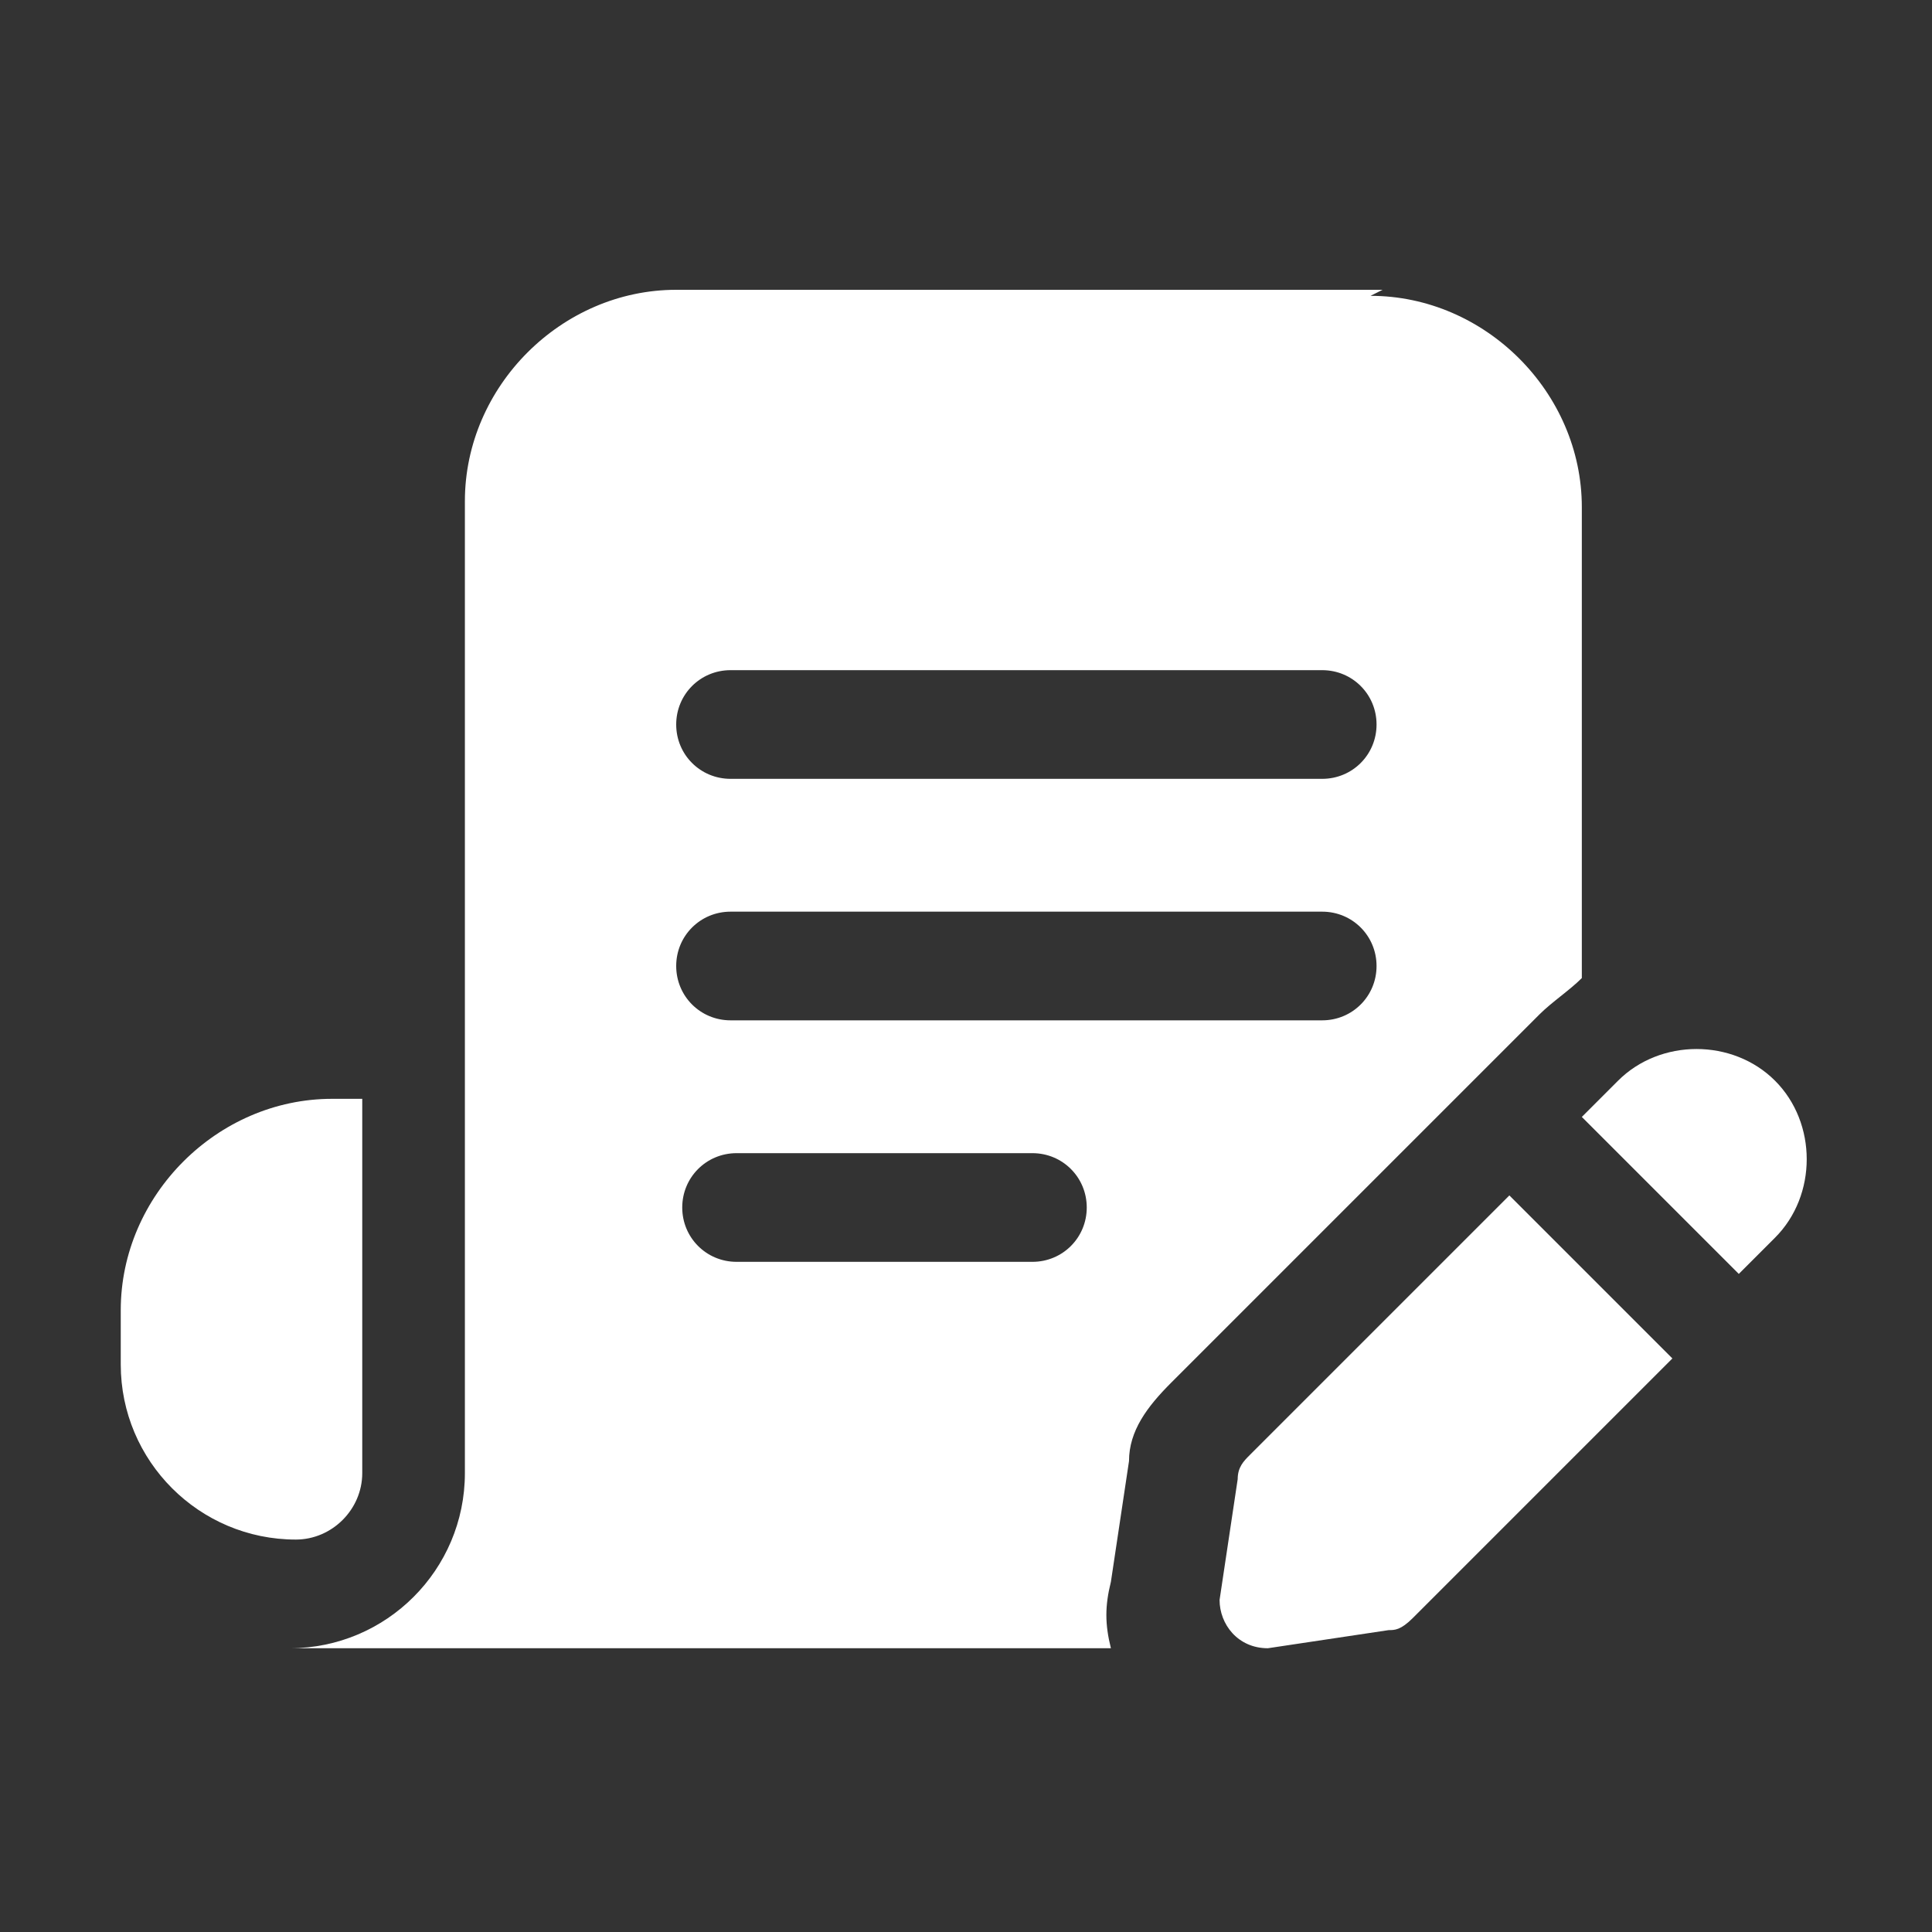
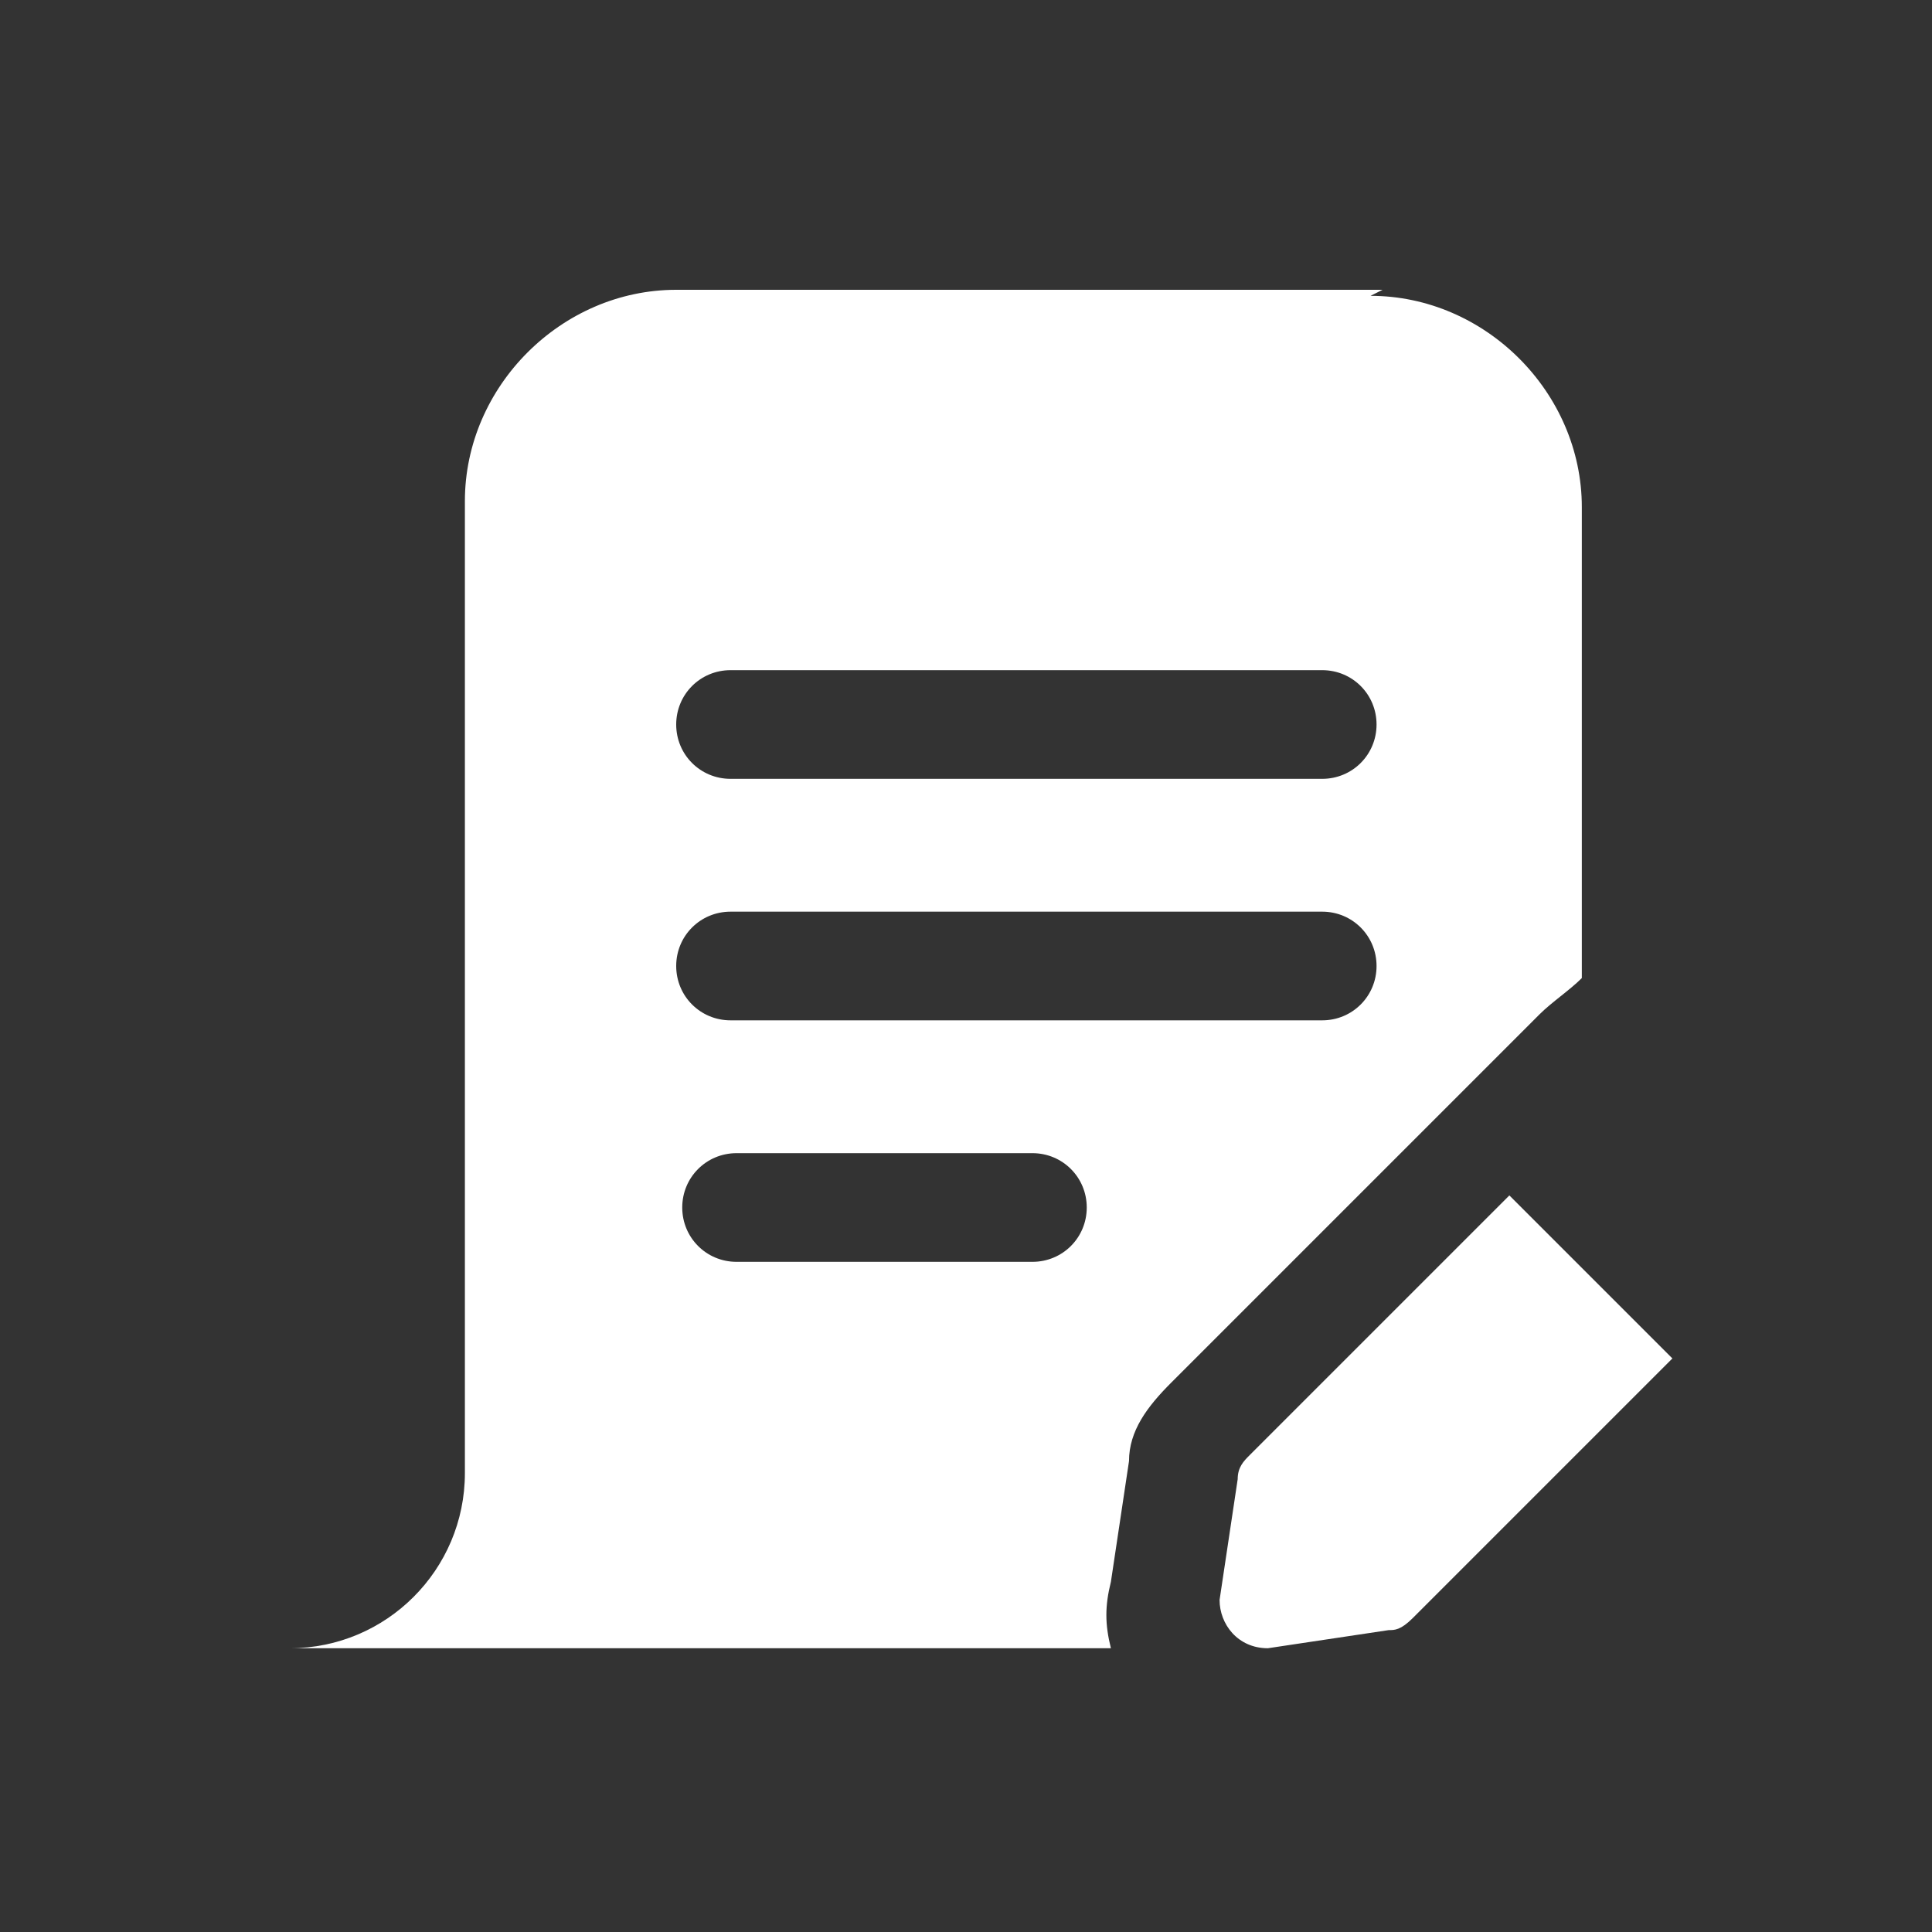
<svg xmlns="http://www.w3.org/2000/svg" id="katman_1" version="1.1" viewBox="0 0 32 32">
  <rect x="0" y="0" width="32" height="32" fill="#333333" stroke="none" />
  <defs>
    <style>.st0 {
        fill: #fff;
      }</style>
  </defs>
  <g id="copywriting">
    <path class="st0" d="M22.9,4.8h-11.7c-1.9,0-3.5,1.6-3.5,3.5v16.1c0,1.6-1.3,2.9-2.9,2.9h13.6c-.1-.4-.1-.7,0-1.1l.3-2c0-.5.3-.9.7-1.3l5.1-5.1,1-1s0,0,0,0h0s0,0,0,0c.2-.2.5-.4.7-.6v-7.8c0-1.9-1.6-3.5-3.5-3.5ZM17.1,20.9h-4.9c-.5,0-.9-.4-.9-.9s.4-.9.9-.9h4.9c.5,0,.9.4.9.9s-.4.9-.9.9ZM21.9,16.9h-9.8c-.5,0-.9-.4-.9-.9s.4-.9.9-.9h9.8c.5,0,.9.4.9.9s-.4.9-.9.9ZM21.9,12.9h-9.8c-.5,0-.9-.4-.9-.9s.4-.9.9-.9h9.8c.5,0,.9.4.9.9s-.4.9-.9.9Z" />
-     <path class="st0" d="M6,18.2v6.2c0,.6-.5,1.1-1.1,1.1h0c-1.6,0-2.9-1.3-2.9-2.9v-.9c0-1.9,1.6-3.5,3.5-3.5h.5Z" />
-     <path class="st0" d="M28.8,21.1l.6-.6c.7-.7.7-1.9,0-2.6-.7-.7-1.9-.7-2.6,0l-.6.6,2.6,2.6Z" />
    <path class="st0" d="M25,19.8l-4.3,4.3c-.1.1-.2.2-.2.4l-.3,2c0,.4.3.8.8.8l2-.3c.1,0,.2,0,.4-.2l4.3-4.3-2.6-2.6Z" />
  </g>
</svg>